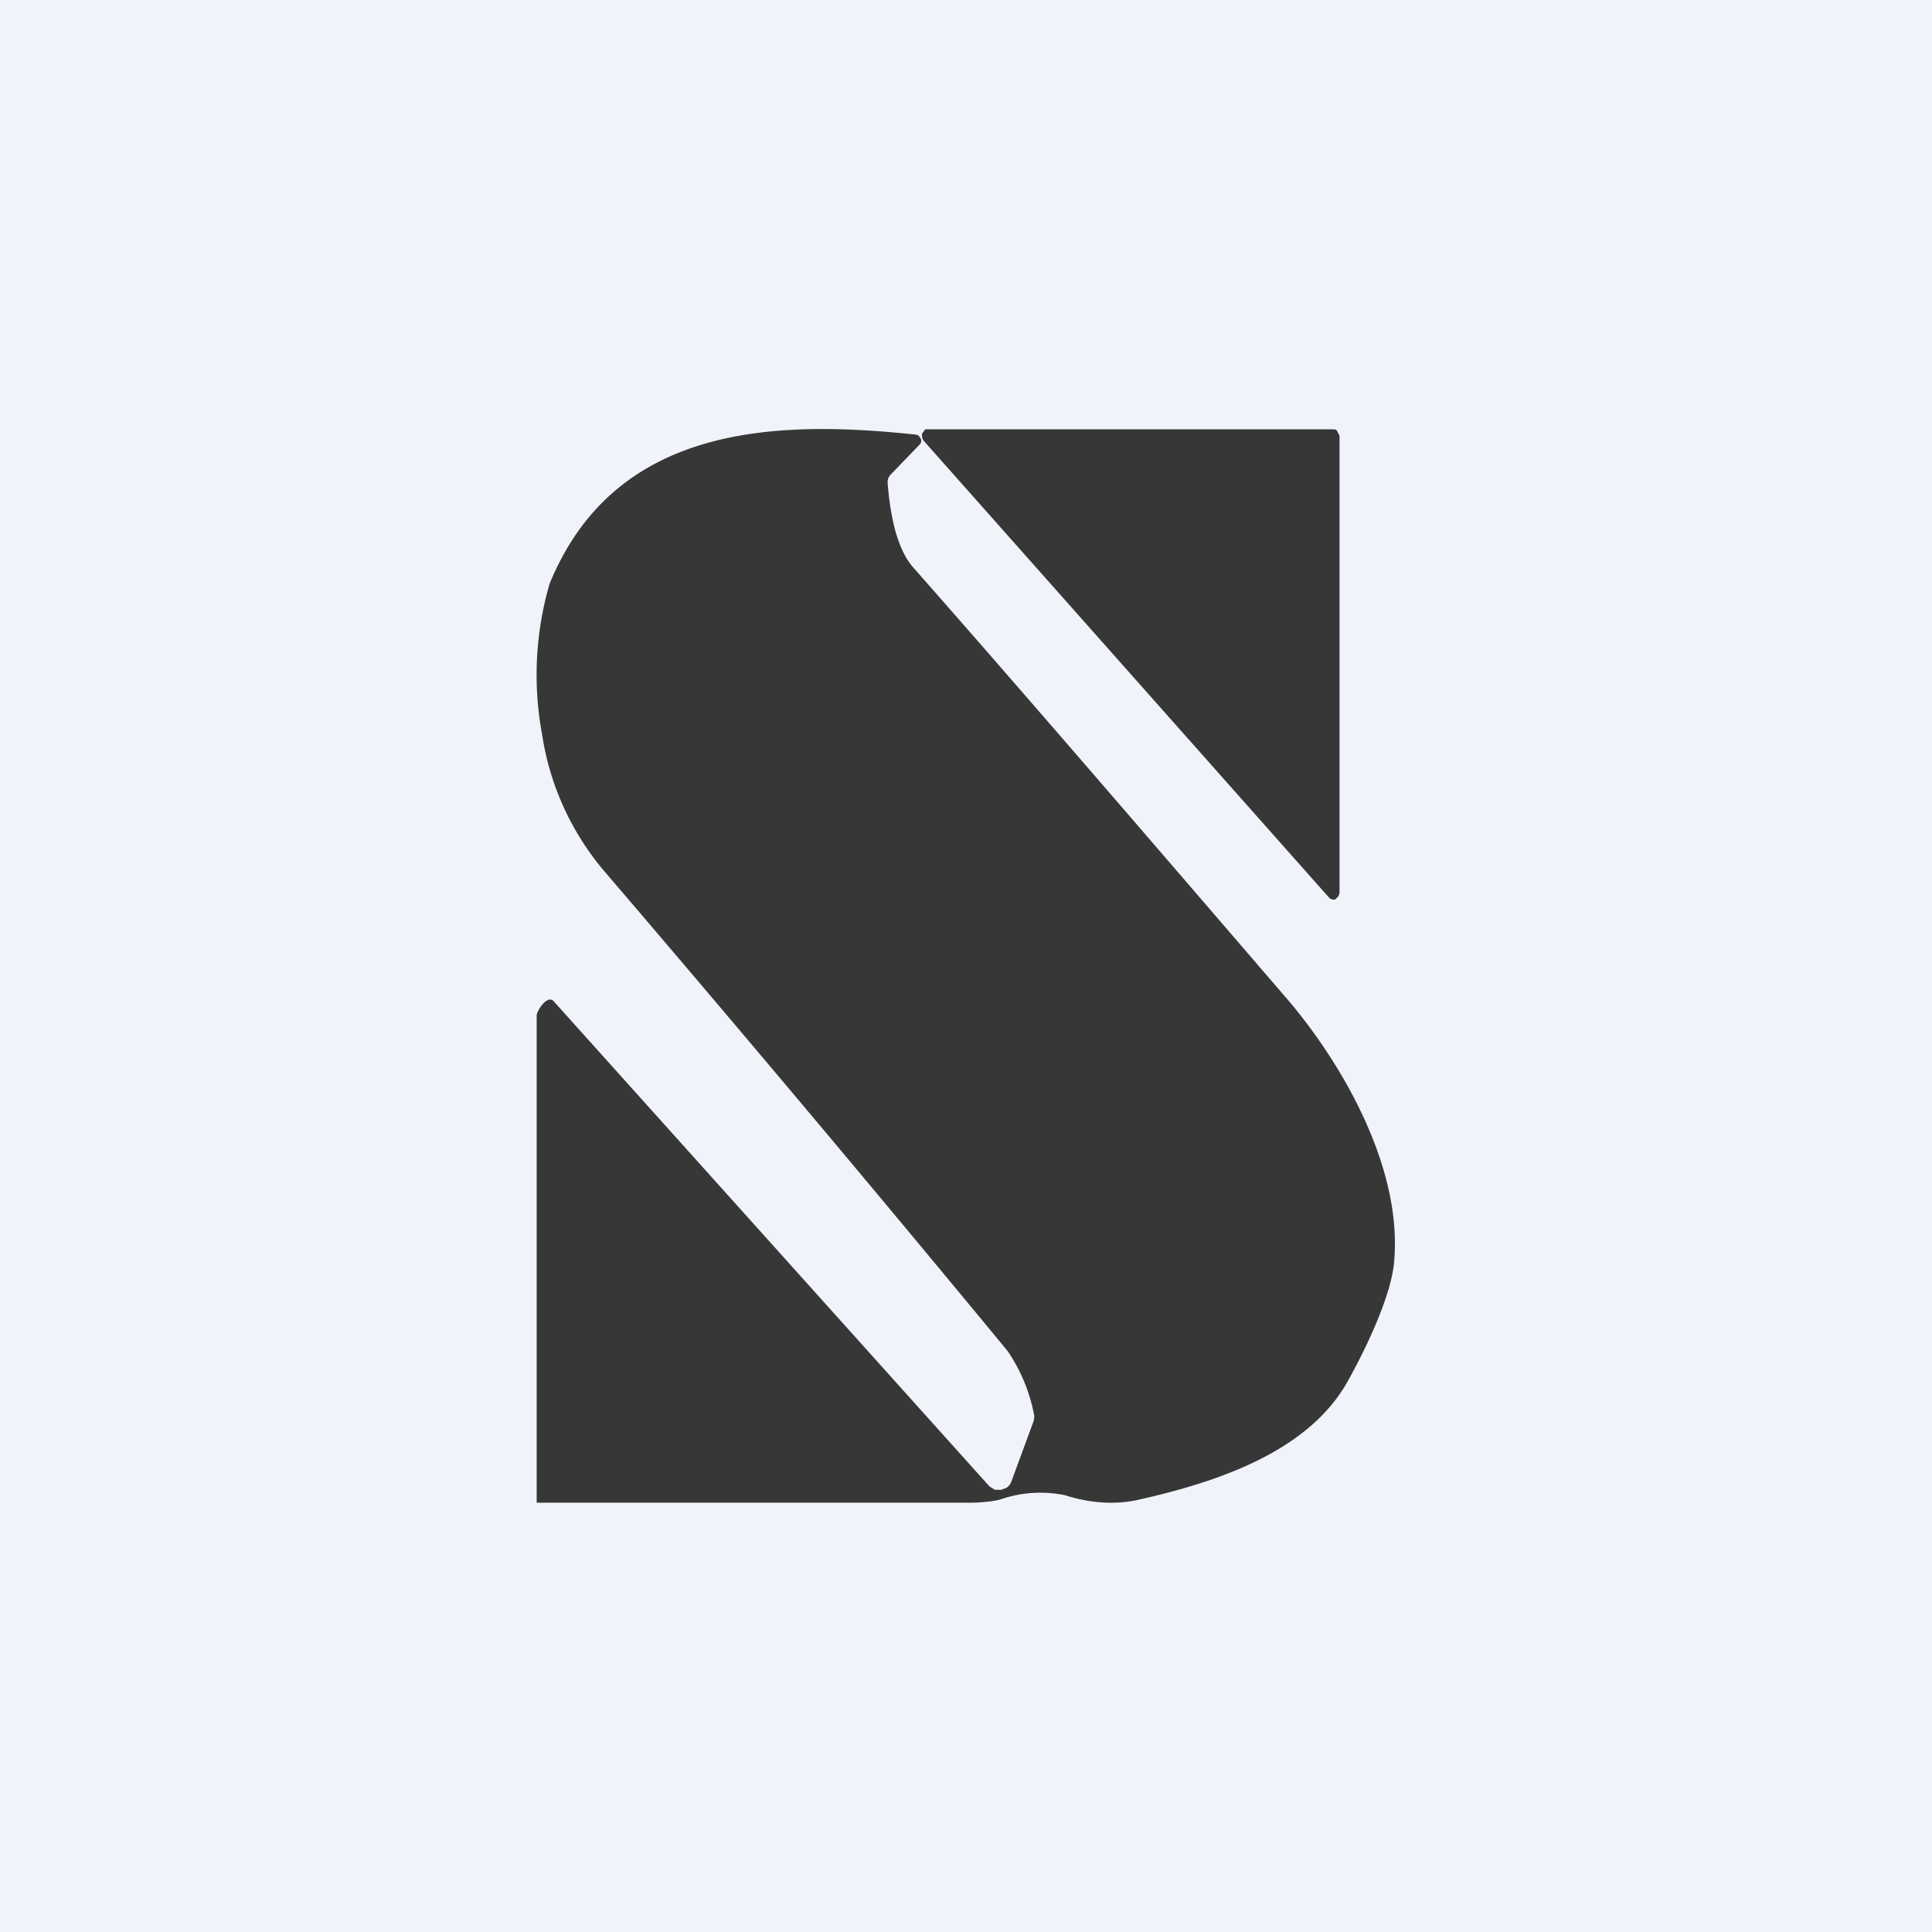
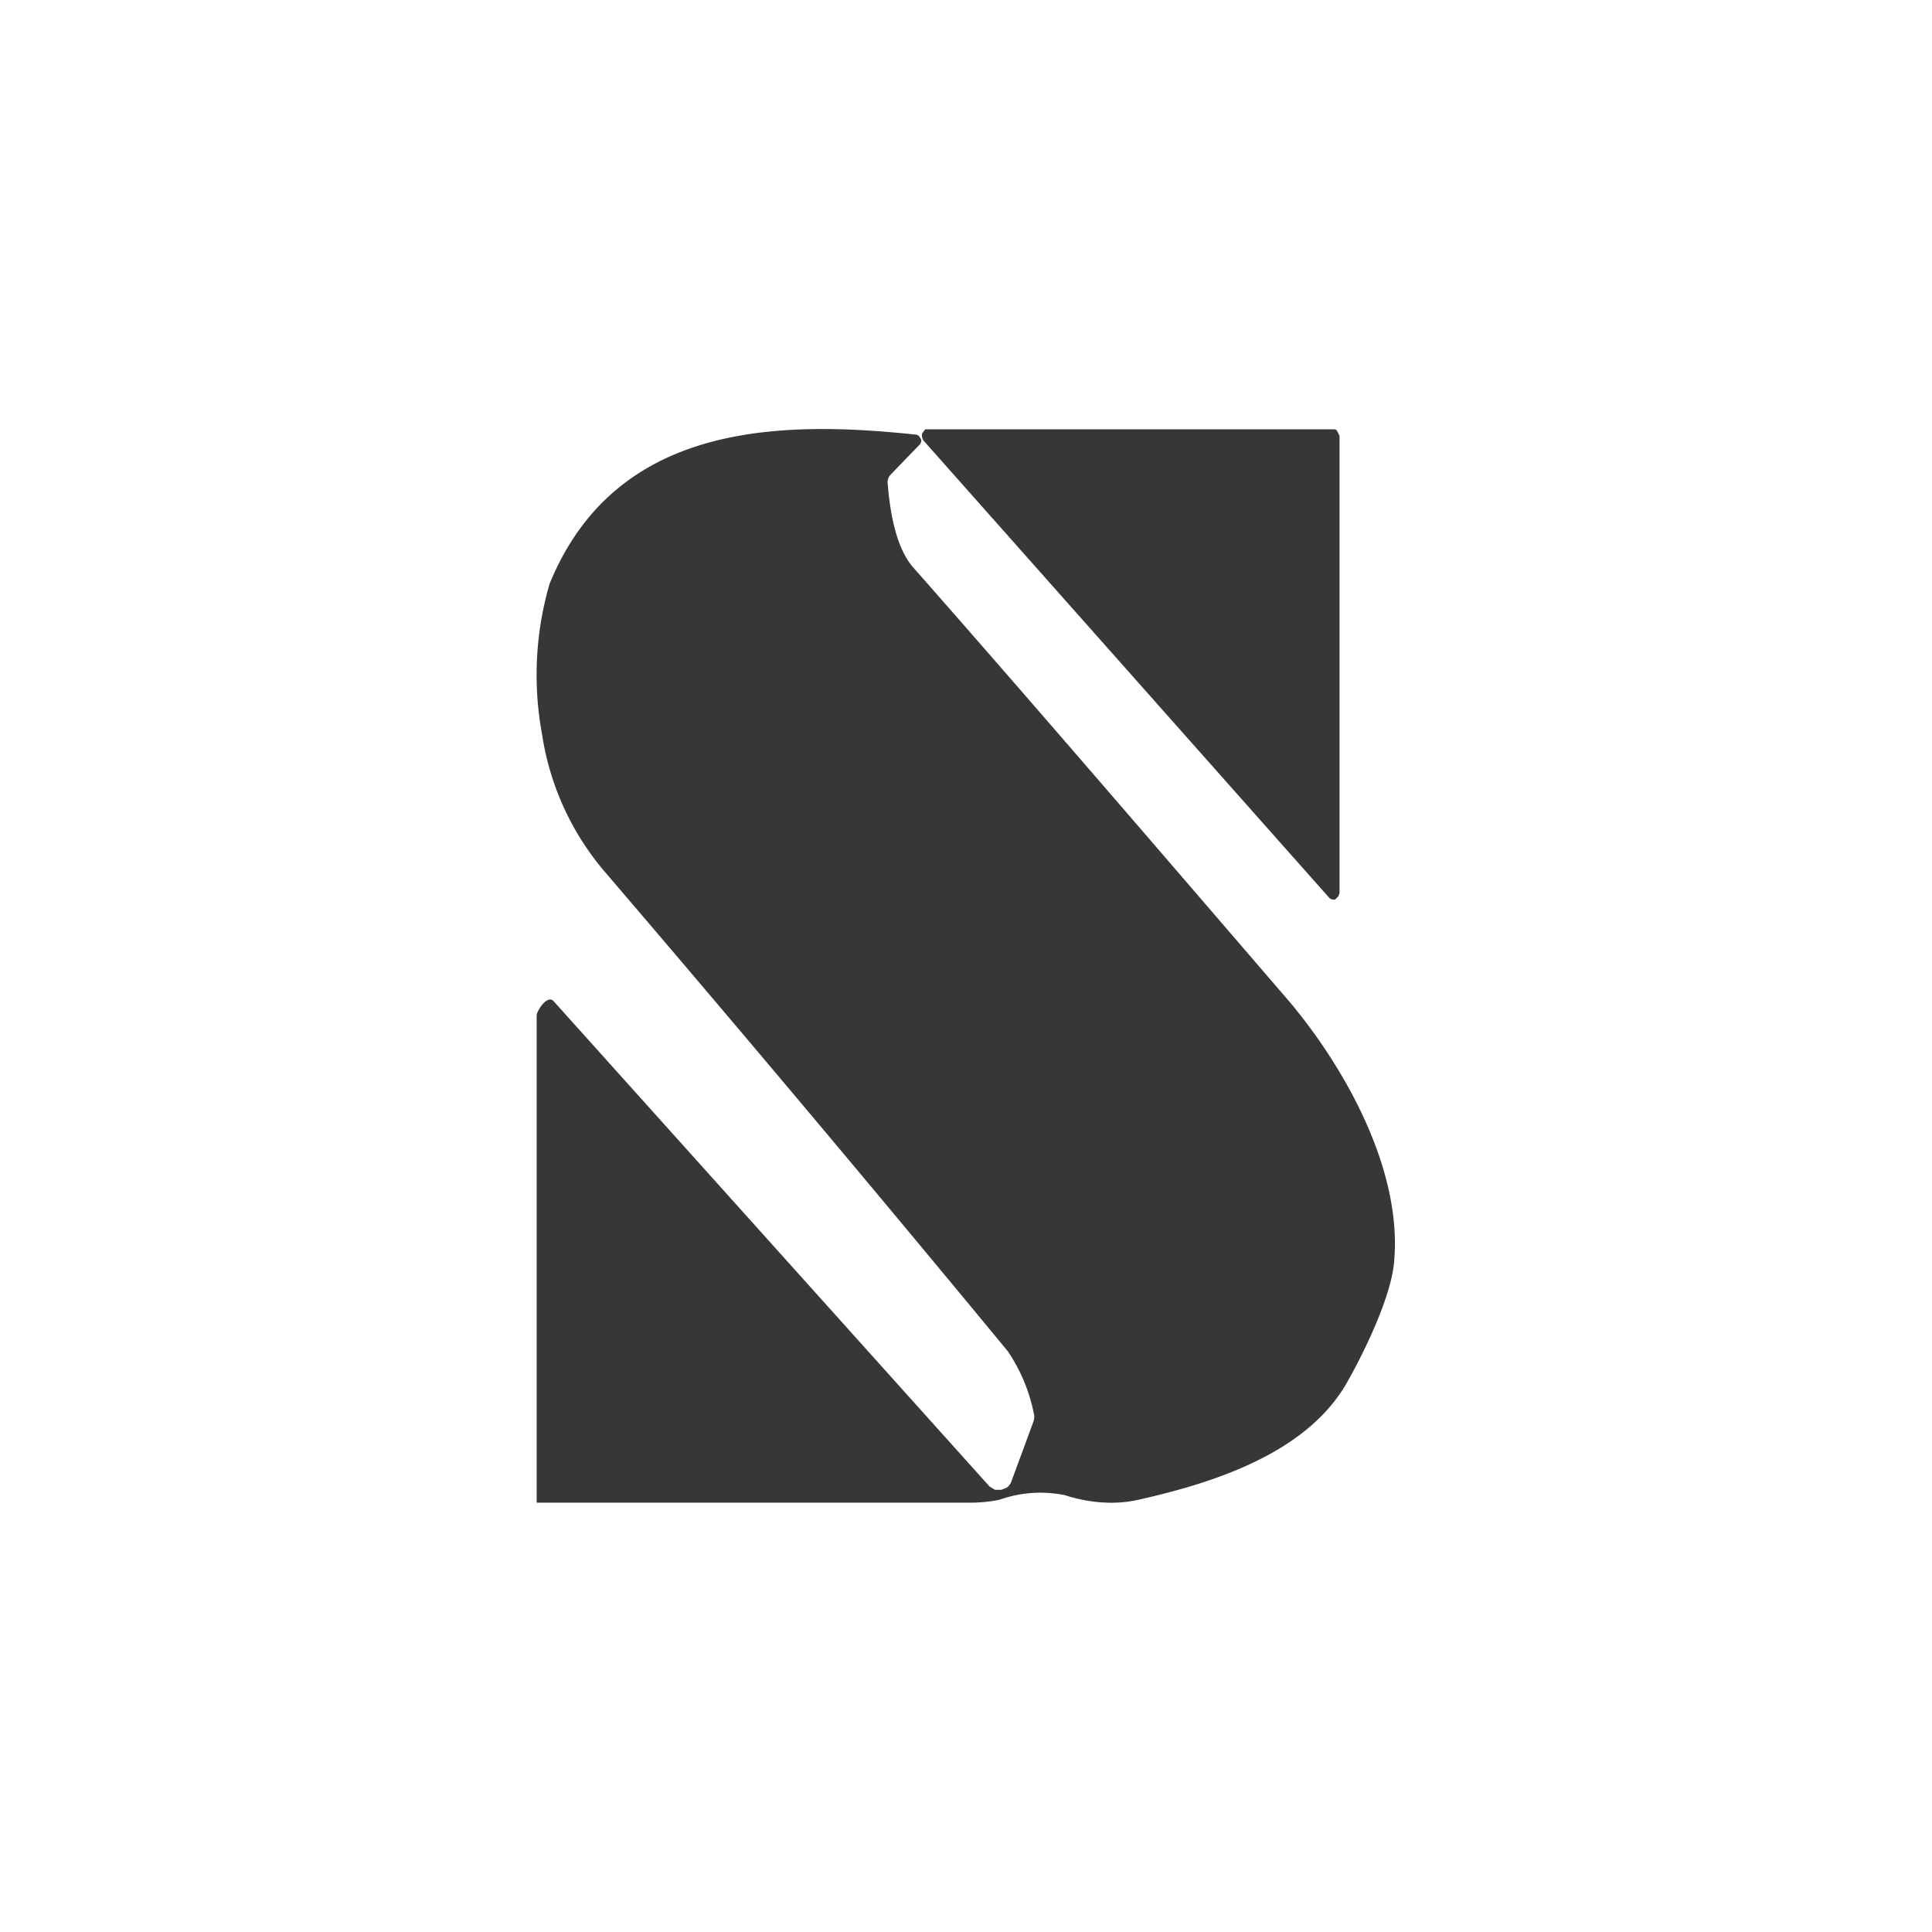
<svg xmlns="http://www.w3.org/2000/svg" width="18" height="18" viewBox="0 0 18 18">
-   <path fill="#F0F3FA" d="M0 0h18v18H0z" />
  <path d="M12.48 4.06v4.26l-.01.03-.03.03a.06.06 0 0 1-.06-.02L8.6 4.1l-.01-.03v-.03L8.62 4 8.65 4h3.77c.02 0 .03 0 .04.02l.02.04ZM8.57 4.14l-.27.28a.1.1 0 0 0-.03.08c.03.38.11.65.25.8 1.04 1.18 2.2 2.53 3.5 4.04.51.61 1.04 1.55.97 2.4-.02.32-.27.84-.44 1.14-.38.67-1.27.94-1.93 1.09-.21.05-.45.04-.7-.04a1.14 1.14 0 0 0-.6.04c-.07.02-.2.03-.27.03H5V9.46c0-.04.1-.2.16-.13l4.06 4.52.05.03h.06l.05-.02a.13.13 0 0 0 .04-.05l.21-.57a.14.14 0 0 0 0-.08 1.59 1.59 0 0 0-.24-.57 321.08 321.08 0 0 0-3.74-4.45 2.56 2.56 0 0 1-.6-1.3 3.04 3.04 0 0 1 .07-1.4c.61-1.49 2.11-1.53 3.42-1.39l.02.01.02.03a.05.05 0 0 1-.01.05Z" fill="#383737" />
</svg>